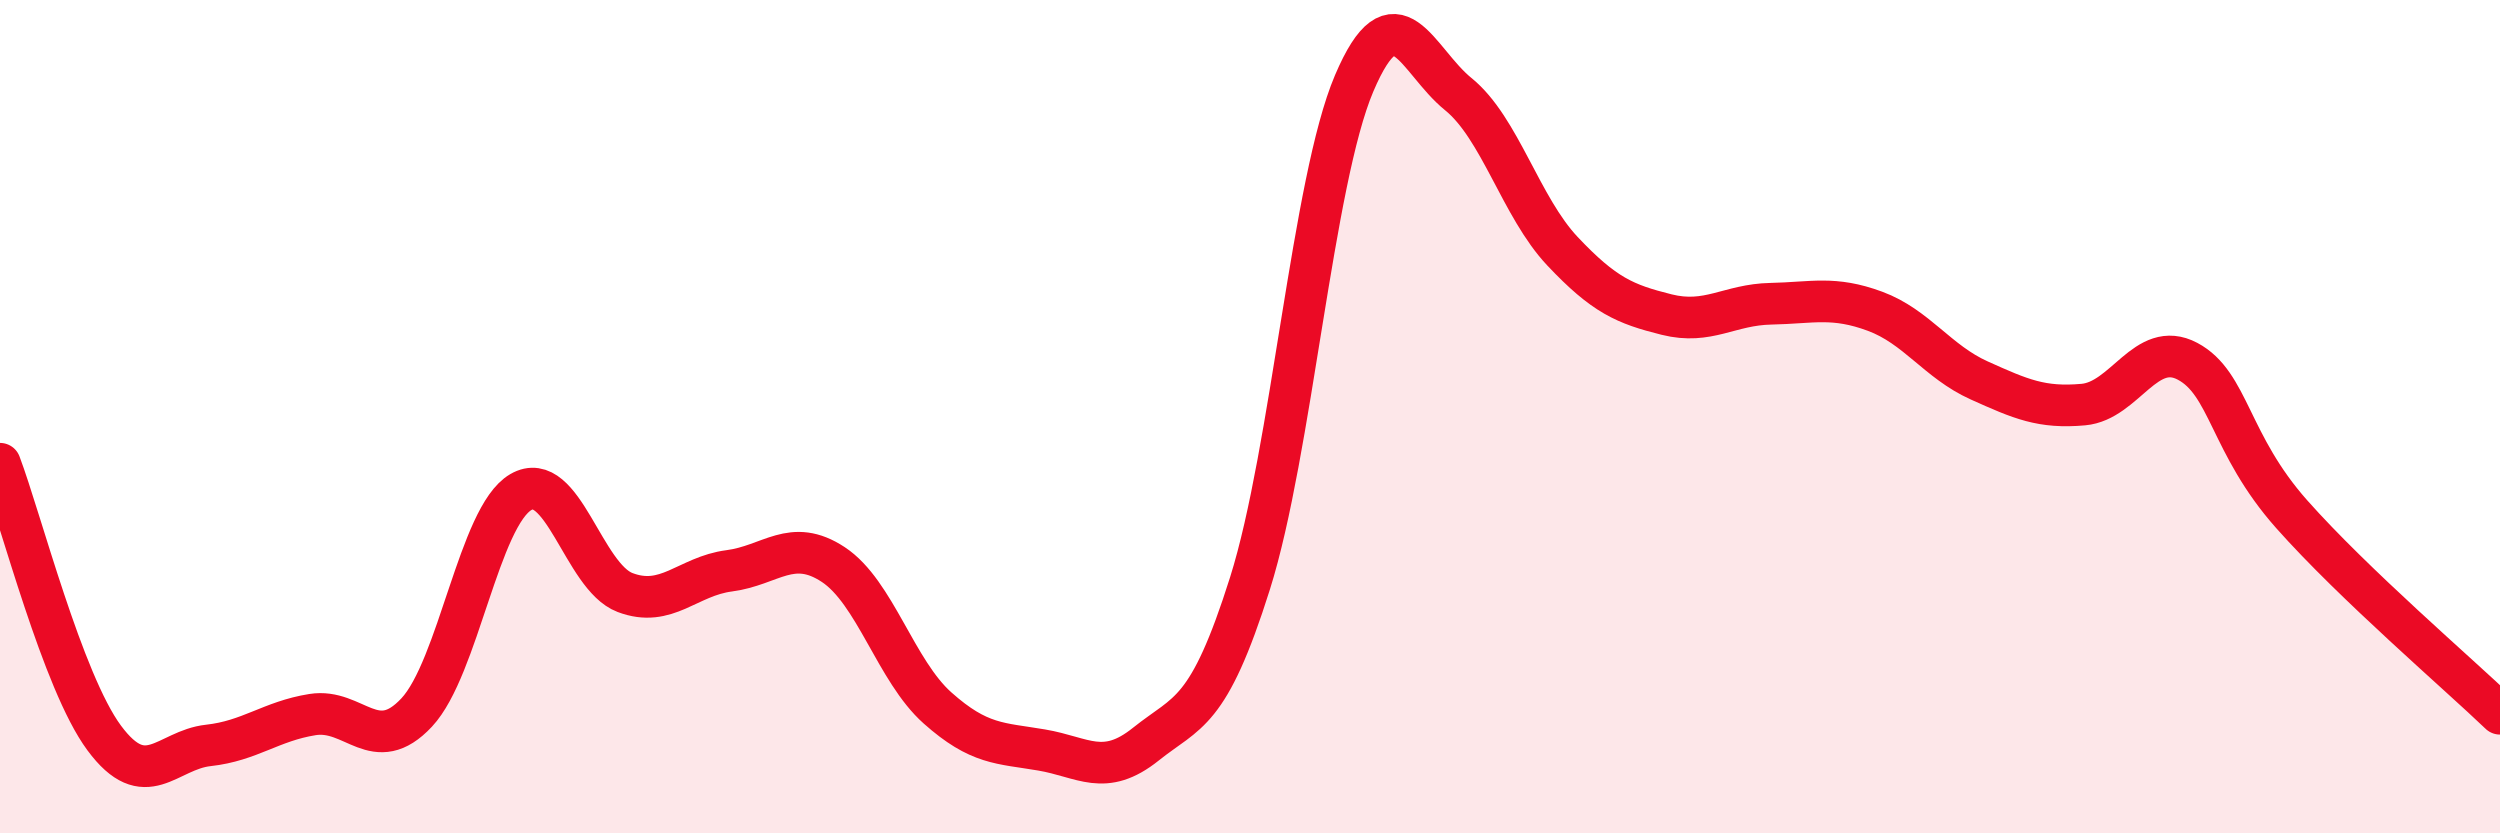
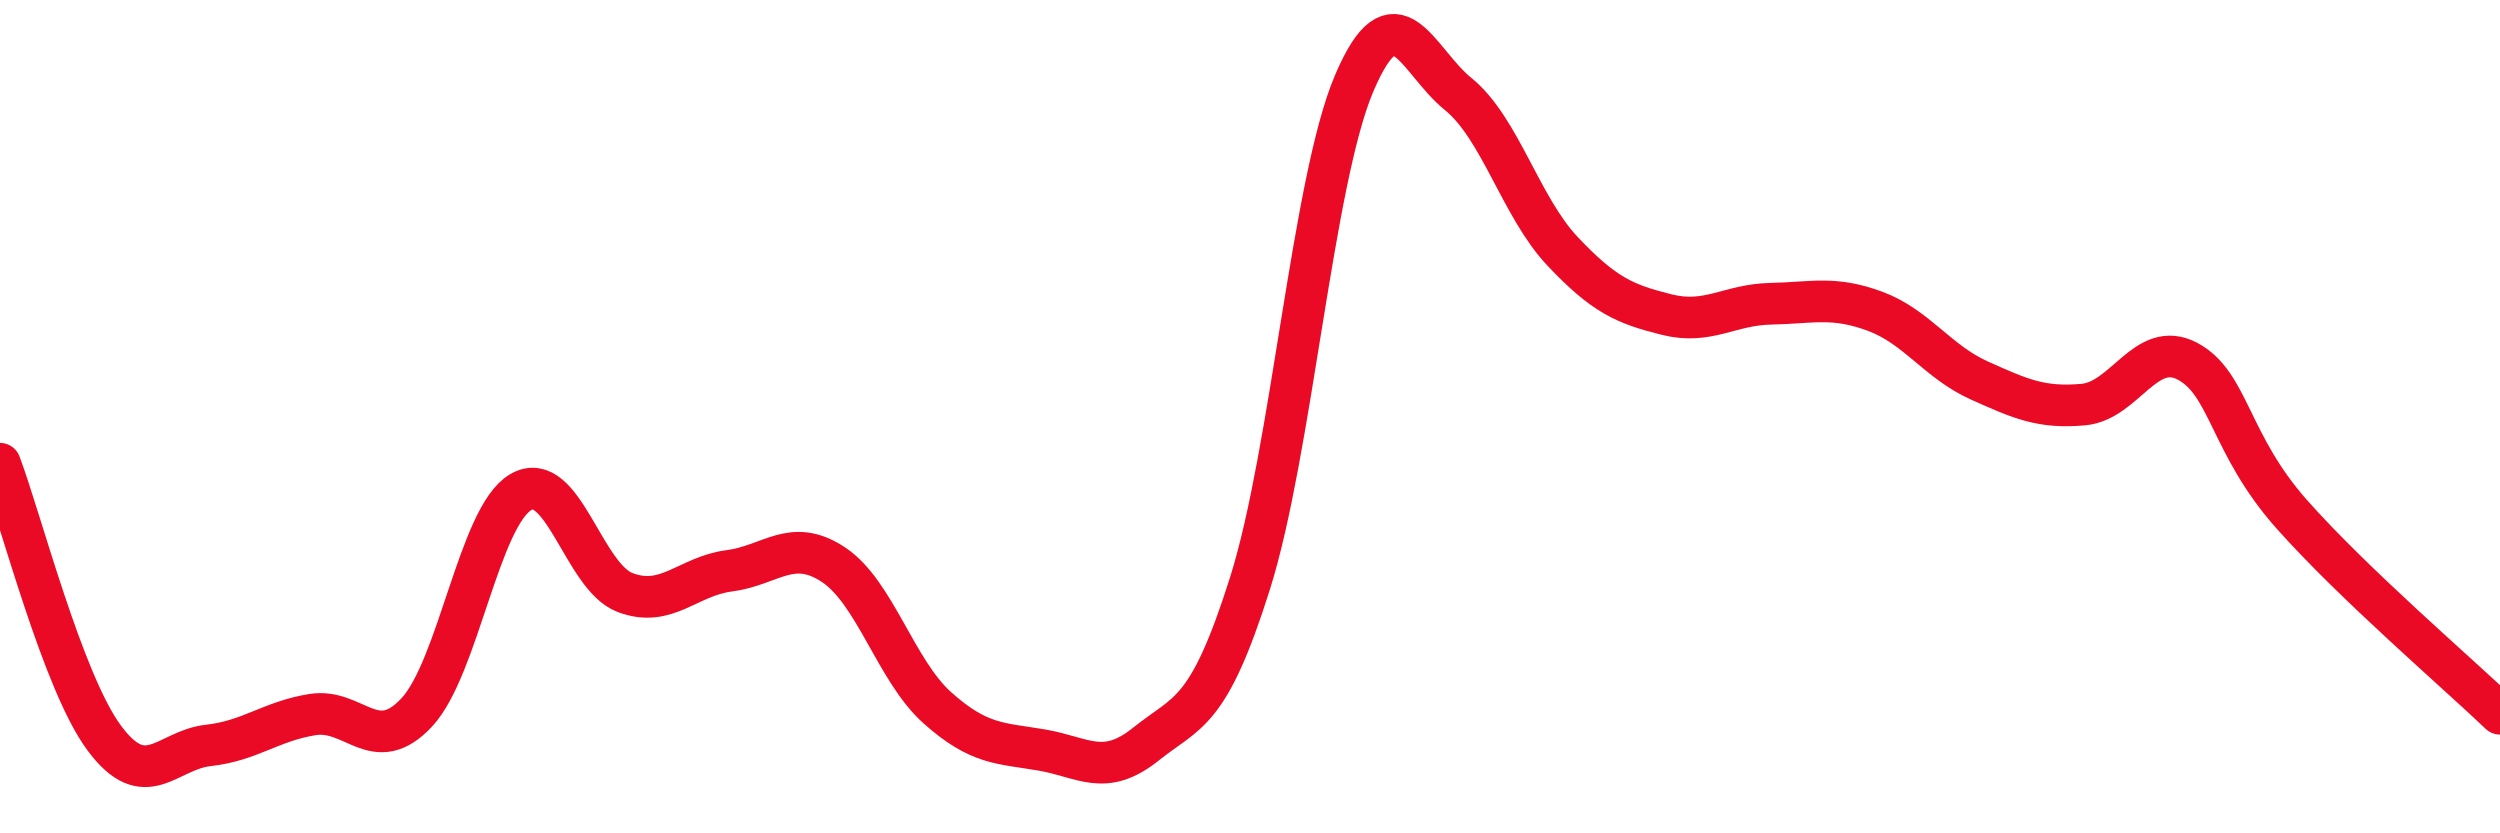
<svg xmlns="http://www.w3.org/2000/svg" width="60" height="20" viewBox="0 0 60 20">
-   <path d="M 0,11.13 C 0.5,12.45 1.5,16.36 2.5,17.71 C 3.5,19.06 4,18 5,17.89 C 6,17.78 6.5,17.31 7.5,17.15 C 8.5,16.99 9,18.17 10,17.1 C 11,16.03 11.5,12.39 12.5,11.81 C 13.5,11.23 14,13.84 15,14.22 C 16,14.6 16.5,13.83 17.5,13.7 C 18.5,13.57 19,12.89 20,13.55 C 21,14.21 21.5,16.1 22.5,16.99 C 23.5,17.88 24,17.83 25,18 C 26,18.17 26.5,18.66 27.5,17.86 C 28.5,17.06 29,17.17 30,14 C 31,10.83 31.5,4.35 32.5,2 C 33.5,-0.35 34,1.45 35,2.26 C 36,3.07 36.5,4.97 37.5,6.03 C 38.5,7.09 39,7.3 40,7.55 C 41,7.8 41.5,7.31 42.5,7.29 C 43.5,7.27 44,7.1 45,7.47 C 46,7.84 46.5,8.68 47.5,9.13 C 48.5,9.58 49,9.8 50,9.71 C 51,9.62 51.5,8.14 52.5,8.67 C 53.5,9.2 53.5,10.65 55,12.34 C 56.5,14.03 59,16.17 60,17.13L60 20L0 20Z" fill="#EB0A25" opacity="0.1" stroke-linecap="round" stroke-linejoin="round" />
  <path d="M 0,11.13 C 0.5,12.45 1.5,16.36 2.5,17.71 C 3.5,19.06 4,18 5,17.89 C 6,17.78 6.5,17.31 7.5,17.15 C 8.5,16.99 9,18.17 10,17.1 C 11,16.03 11.5,12.39 12.5,11.81 C 13.5,11.23 14,13.84 15,14.22 C 16,14.6 16.5,13.83 17.5,13.7 C 18.5,13.57 19,12.89 20,13.55 C 21,14.21 21.5,16.1 22.5,16.99 C 23.5,17.88 24,17.83 25,18 C 26,18.17 26.5,18.66 27.5,17.86 C 28.5,17.06 29,17.17 30,14 C 31,10.83 31.5,4.35 32.5,2 C 33.5,-0.35 34,1.45 35,2.26 C 36,3.07 36.5,4.97 37.5,6.03 C 38.5,7.09 39,7.3 40,7.55 C 41,7.8 41.5,7.31 42.5,7.29 C 43.5,7.27 44,7.1 45,7.47 C 46,7.84 46.5,8.68 47.5,9.13 C 48.5,9.58 49,9.8 50,9.71 C 51,9.62 51.5,8.14 52.5,8.67 C 53.5,9.2 53.5,10.65 55,12.34 C 56.5,14.03 59,16.17 60,17.13" stroke="#EB0A25" stroke-width="1" fill="none" stroke-linecap="round" stroke-linejoin="round" />
</svg>